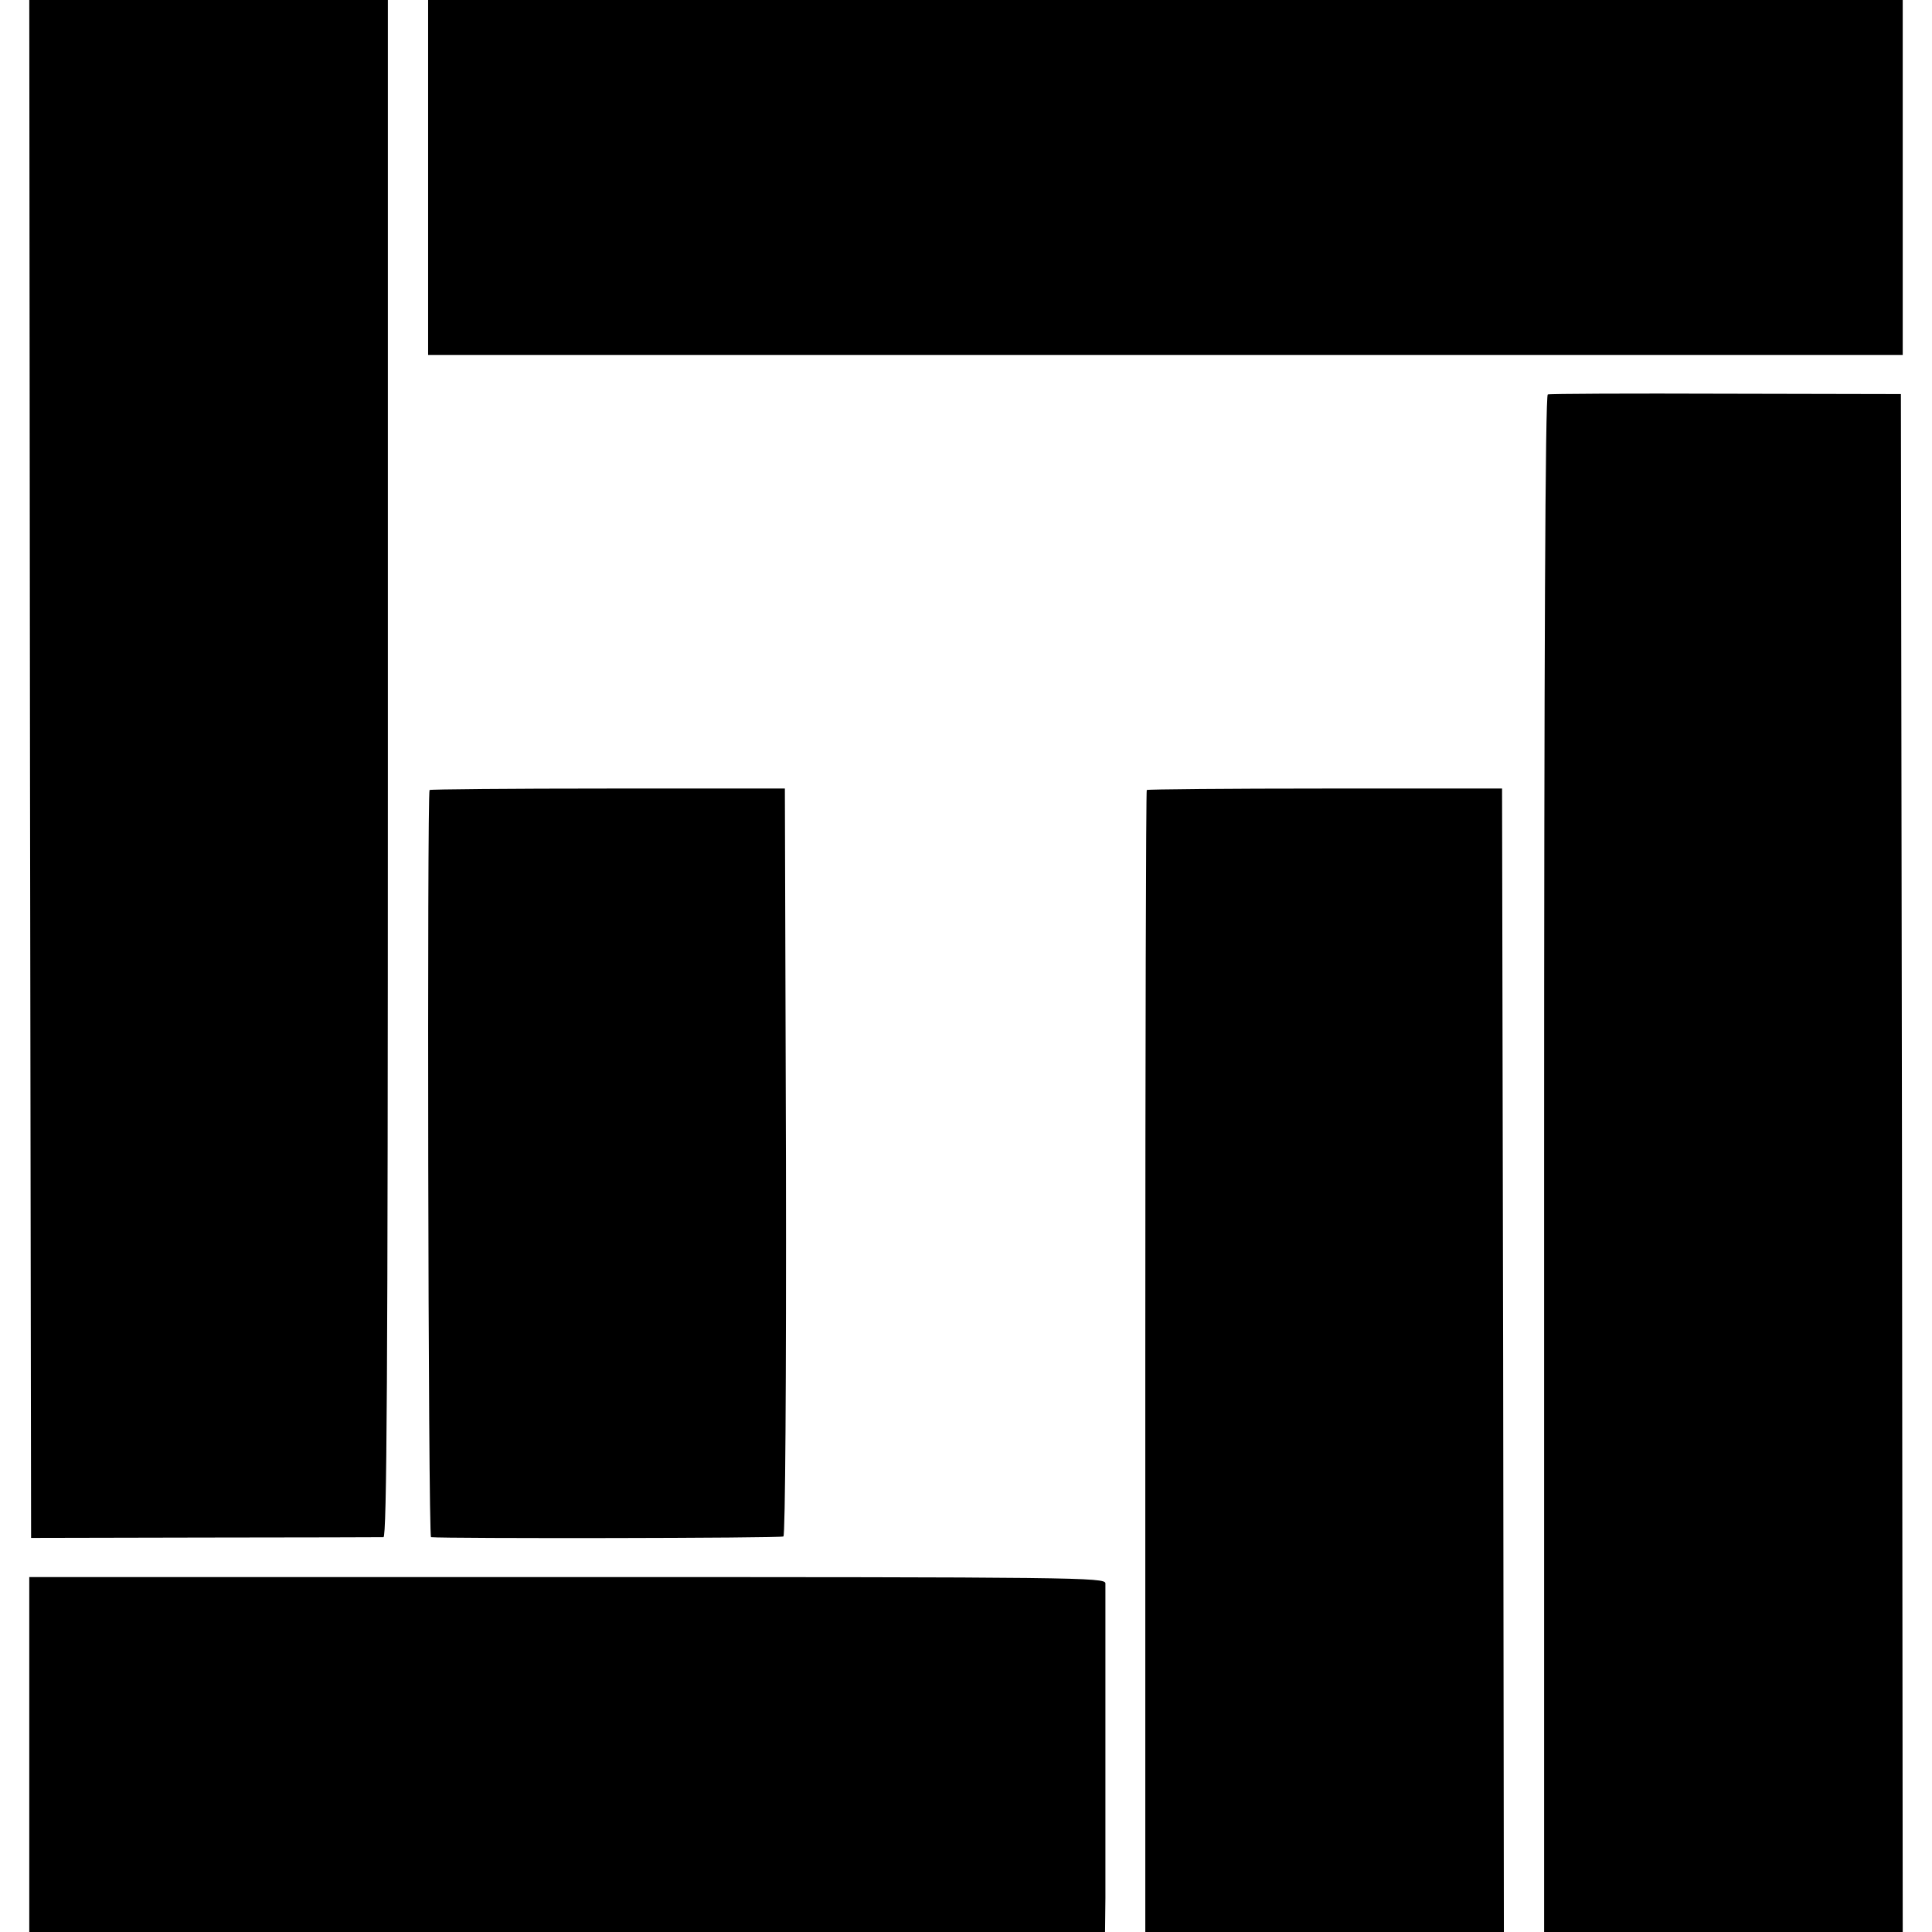
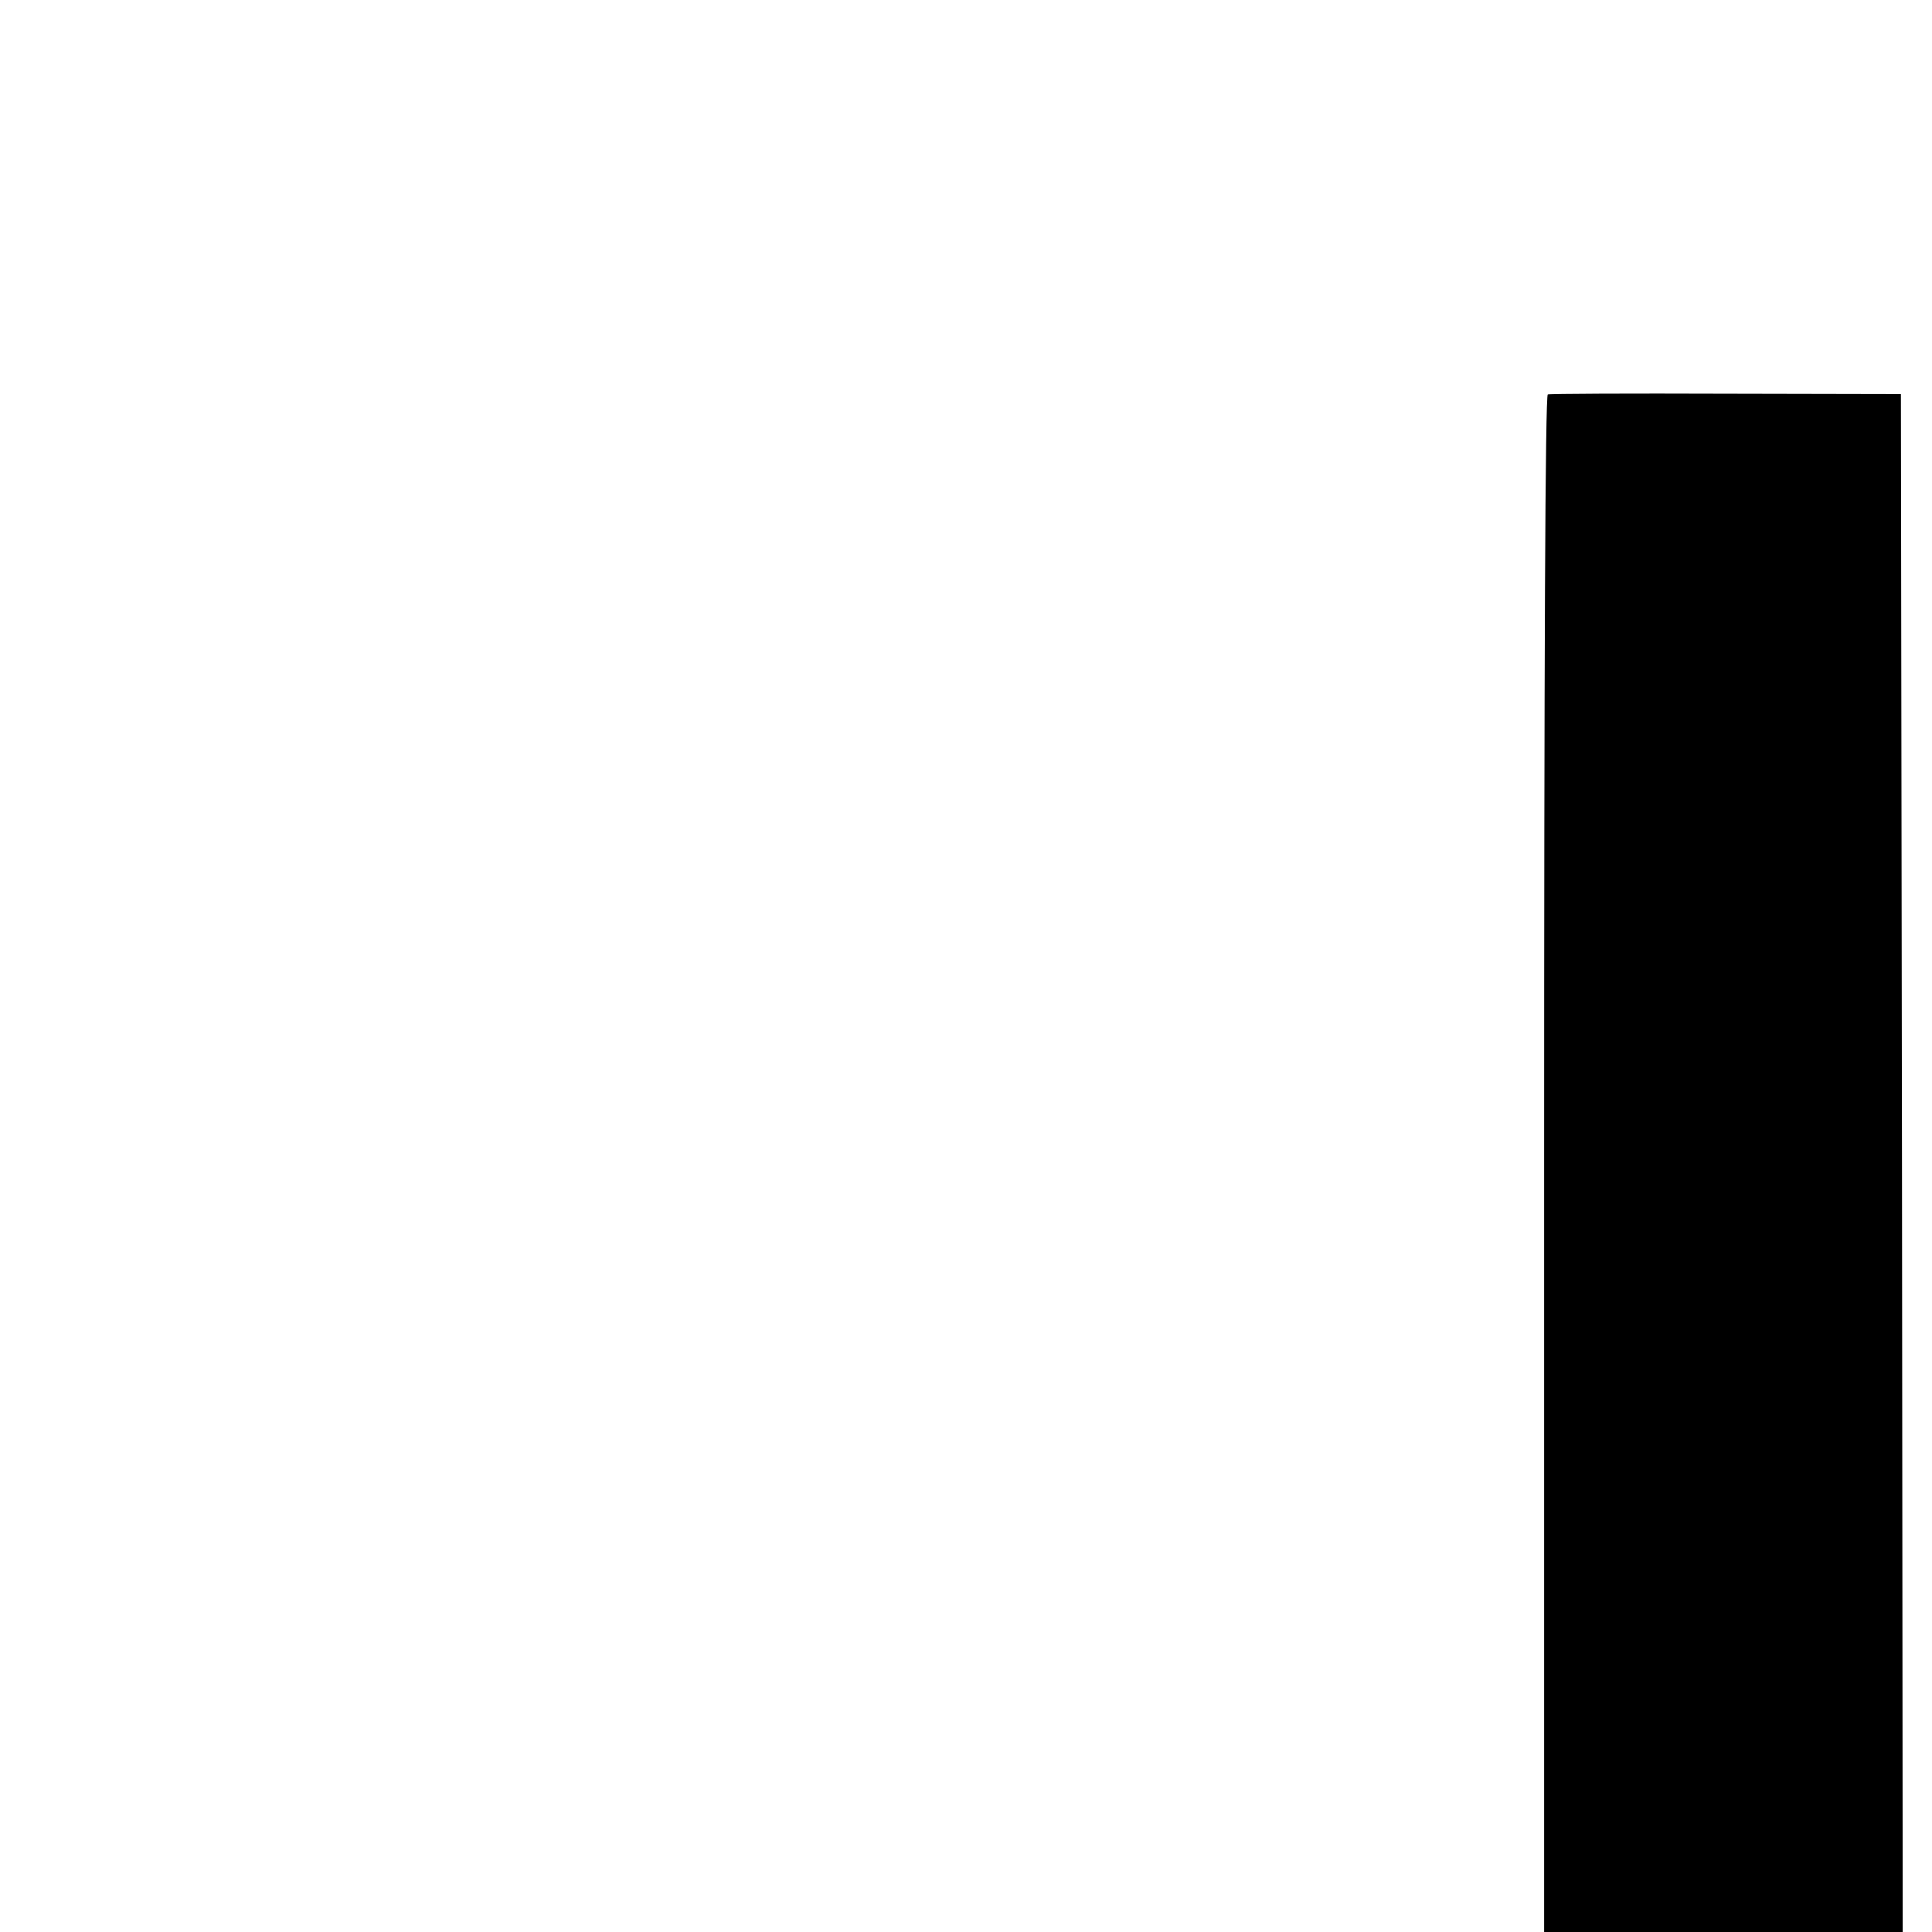
<svg xmlns="http://www.w3.org/2000/svg" version="1.0" width="528pt" height="528pt" viewBox="0 0 528 528" preserveAspectRatio="xMidYMid meet">
  <g transform="translate(0,528) scale(0.1,-0.1)" fill="#000000" stroke="none">
-     <path d="M82 3178 l3 -2101 475 1 c261 0 481 1 488 1 9 1 12 428 12 2101 l0 2100 -490 0 -490 0 2 -2102z" />
-     <path d="M1170 4795 l0 -485 2015 0 2015 0 0 485 0 485 -2015 0 -2015 0 0 -485z" />
    <path d="M4230 4202 c-7 -3 -10 -713 -10 -2103 l0 -2099 490 0 490 0 -2 2102 -3 2101 -478 1 c-262 1 -482 0 -487 -2z" />
-     <path d="M1174 3121 c-7 -8 -4 -2041 4 -2042 37 -4 956 -3 963 2 5 3 8 421 7 1025 l-3 1019 -483 0 c-266 0 -485 -2 -488 -4z" />
-     <path d="M3134 3121 c-2 -2 -4 -706 -4 -1563 l0 -1558 490 0 490 0 -2 1562 -3 1563 -483 0 c-266 0 -485 -2 -488 -4z" />
-     <path d="M80 485 l0 -485 1470 0 1470 0 1 93 c0 108 0 834 0 860 -1 16 -78 17 -1471 17 l-1470 0 0 -485z" />
  </g>
</svg>